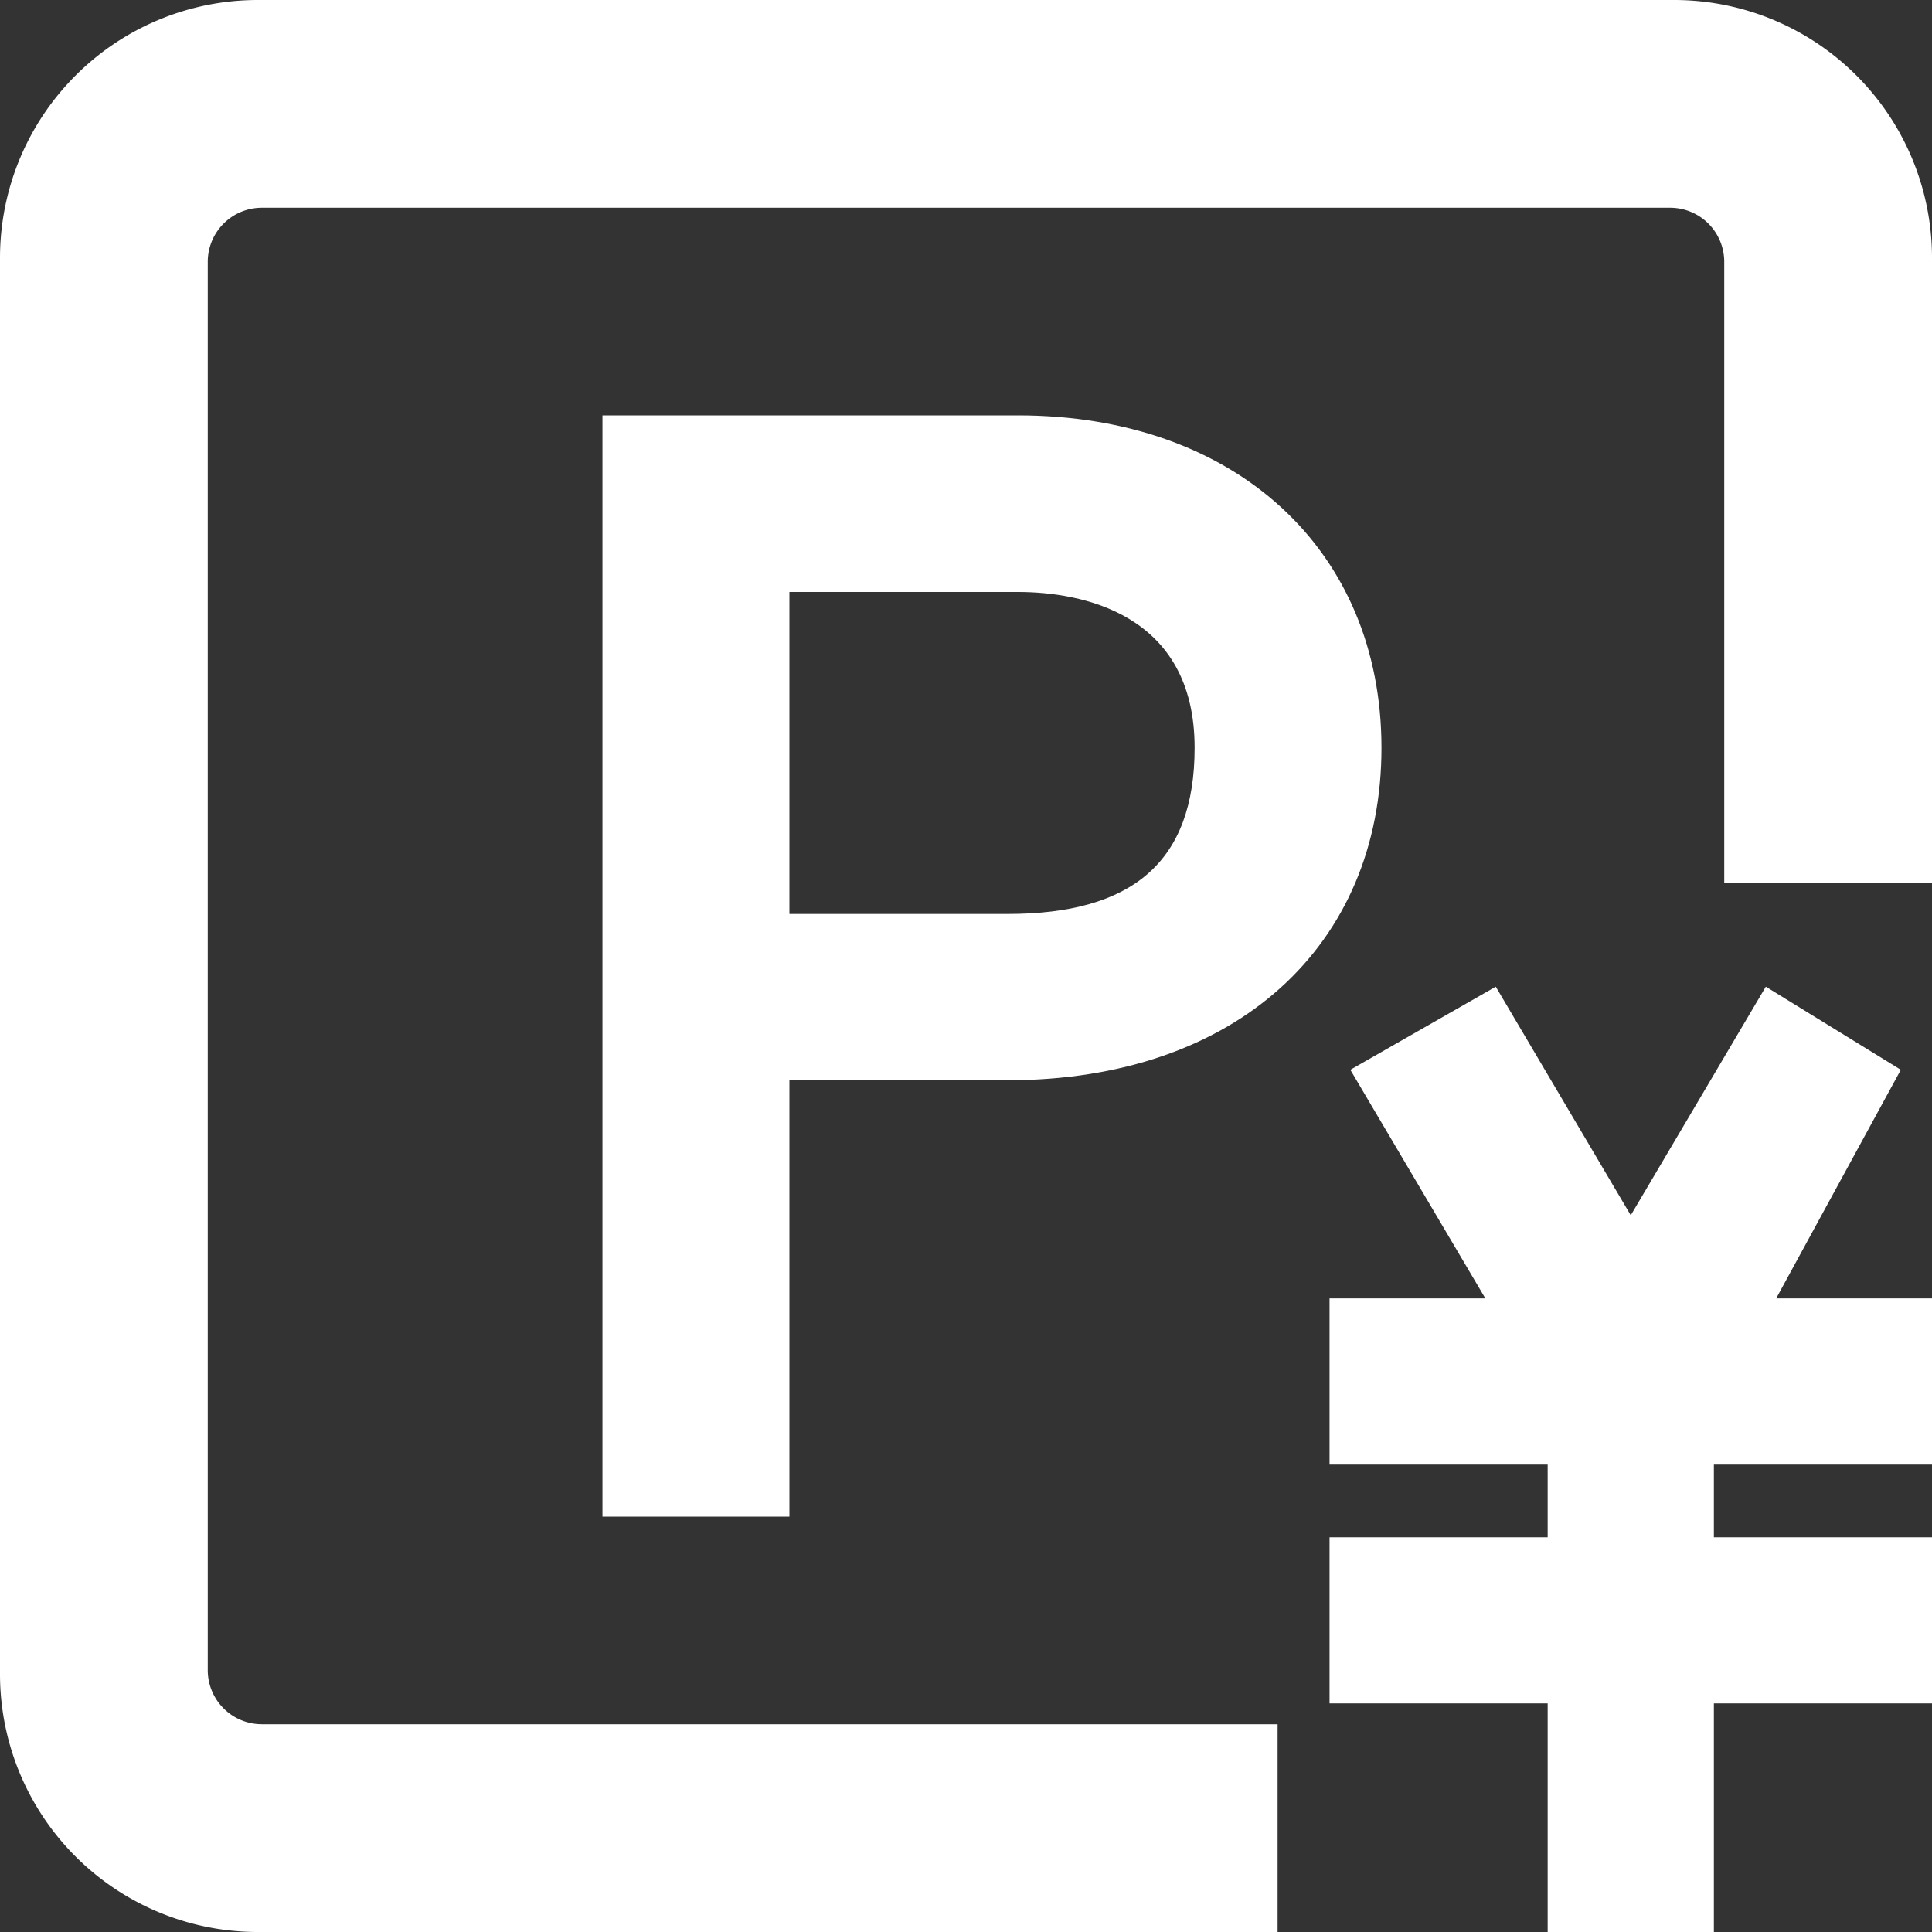
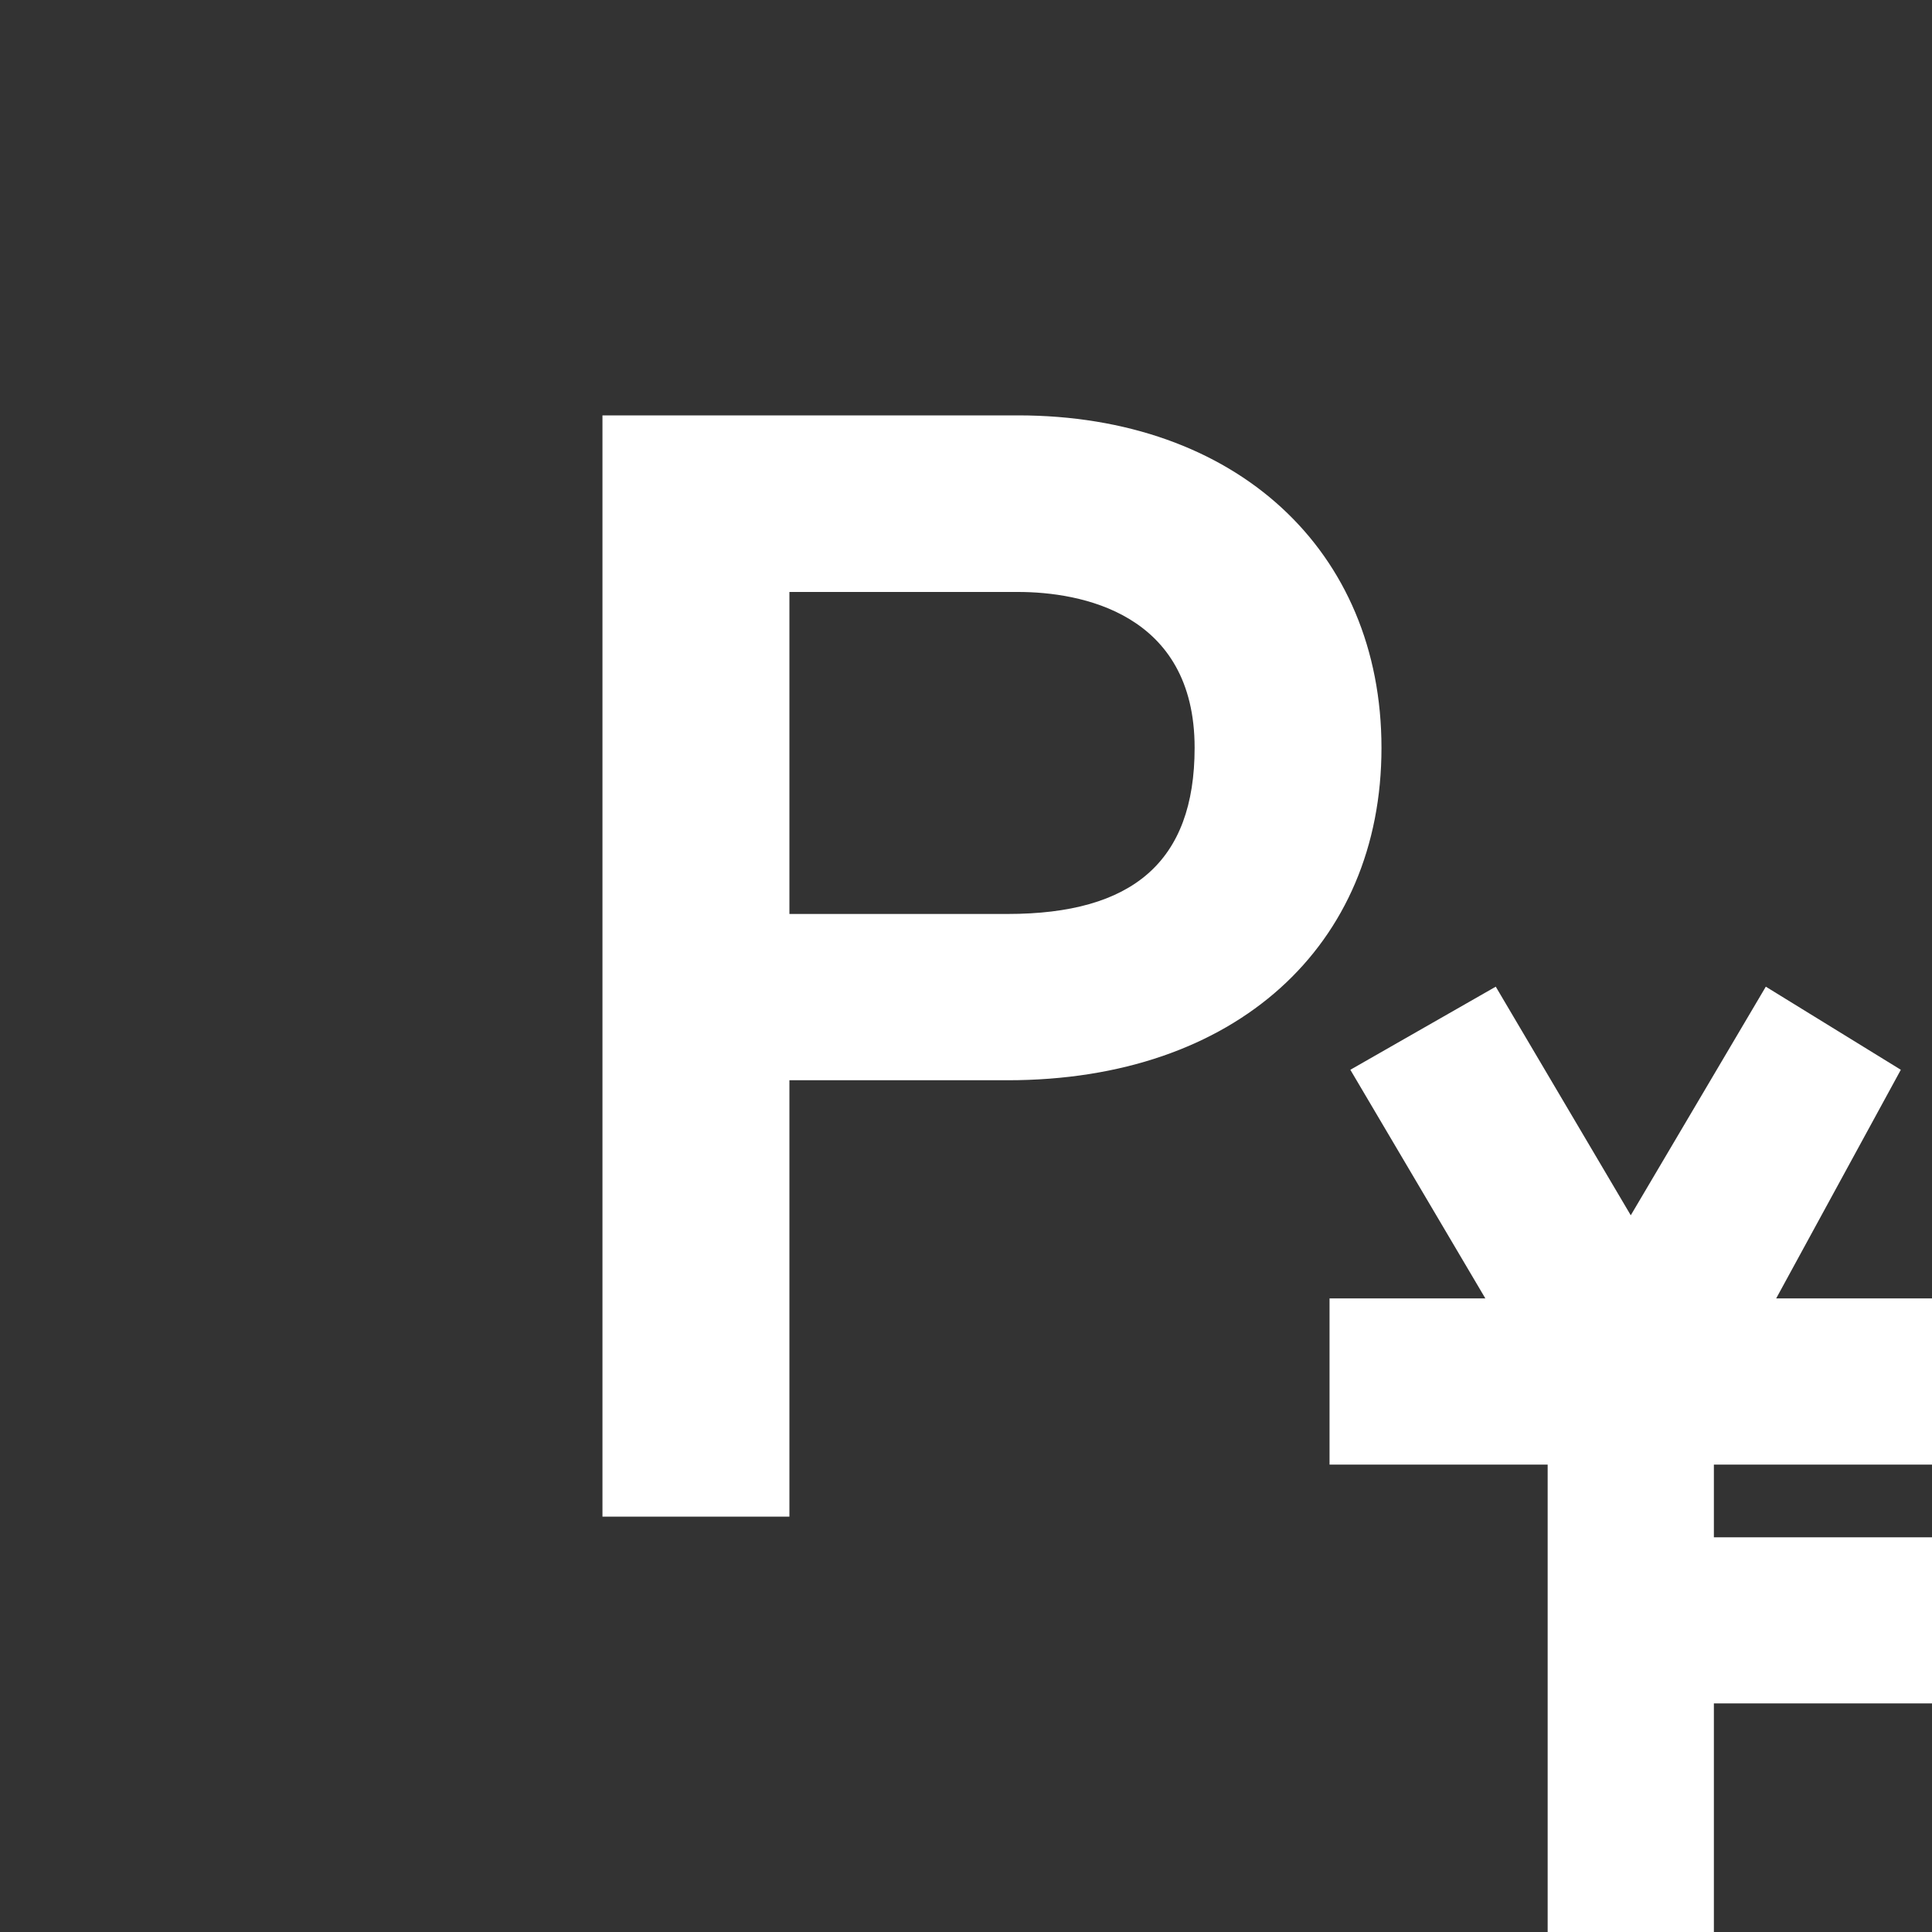
<svg xmlns="http://www.w3.org/2000/svg" viewBox="0 0 60 60">
  <rect x="0" y="0" width="60" height="60" fill="#333333" stroke="none" />
  <defs>
    <style>.cls-1{fill:#fff;}</style>
  </defs>
  <g id="图层_2" data-name="图层 2">
    <g id="内容">
      <g id="_12" data-name="12">
-         <path class="cls-1" d="M0,8.008V51.992A8.008,8.008,0,0,0,8.008,60H39.677V53.548H8.133a1.68,1.68,0,0,1-1.681-1.681V8.133A1.68,1.68,0,0,1,8.133,6.452H51.867a1.68,1.68,0,0,1,1.681,1.681V27.419H60V8.008A8.008,8.008,0,0,0,51.992,0H8.008A8.008,8.008,0,0,0,0,8.008Z" />
-         <path class="cls-1" d="M31.613,12.9H18.71V47.1h5.806V33.548h6.775c7.1,0,11.612-4.193,11.612-10.322S38.387,12.9,31.613,12.9Zm-.322,15.484H24.516v-10h7.1c1.935,0,5.484.645,5.484,4.839,0,3.548-1.936,5.161-5.807,5.161Zm27.741,4.839-4.193-2.581-4.194,7.1-4.193-7.1-4.516,2.581,4.193,7.1H41.29v5.161h6.774v2.258H41.29V52.9h6.774V60h5.162V52.9H60V47.742H53.226V45.484H60V40.323H55.161Z" />
+         <path class="cls-1" d="M31.613,12.9H18.71V47.1h5.806V33.548h6.775c7.1,0,11.612-4.193,11.612-10.322S38.387,12.9,31.613,12.9Zm-.322,15.484H24.516v-10h7.1c1.935,0,5.484.645,5.484,4.839,0,3.548-1.936,5.161-5.807,5.161Zm27.741,4.839-4.193-2.581-4.194,7.1-4.193-7.1-4.516,2.581,4.193,7.1H41.29v5.161h6.774v2.258H41.29h6.774V60h5.162V52.9H60V47.742H53.226V45.484H60V40.323H55.161Z" />
      </g>
    </g>
  </g>
</svg>